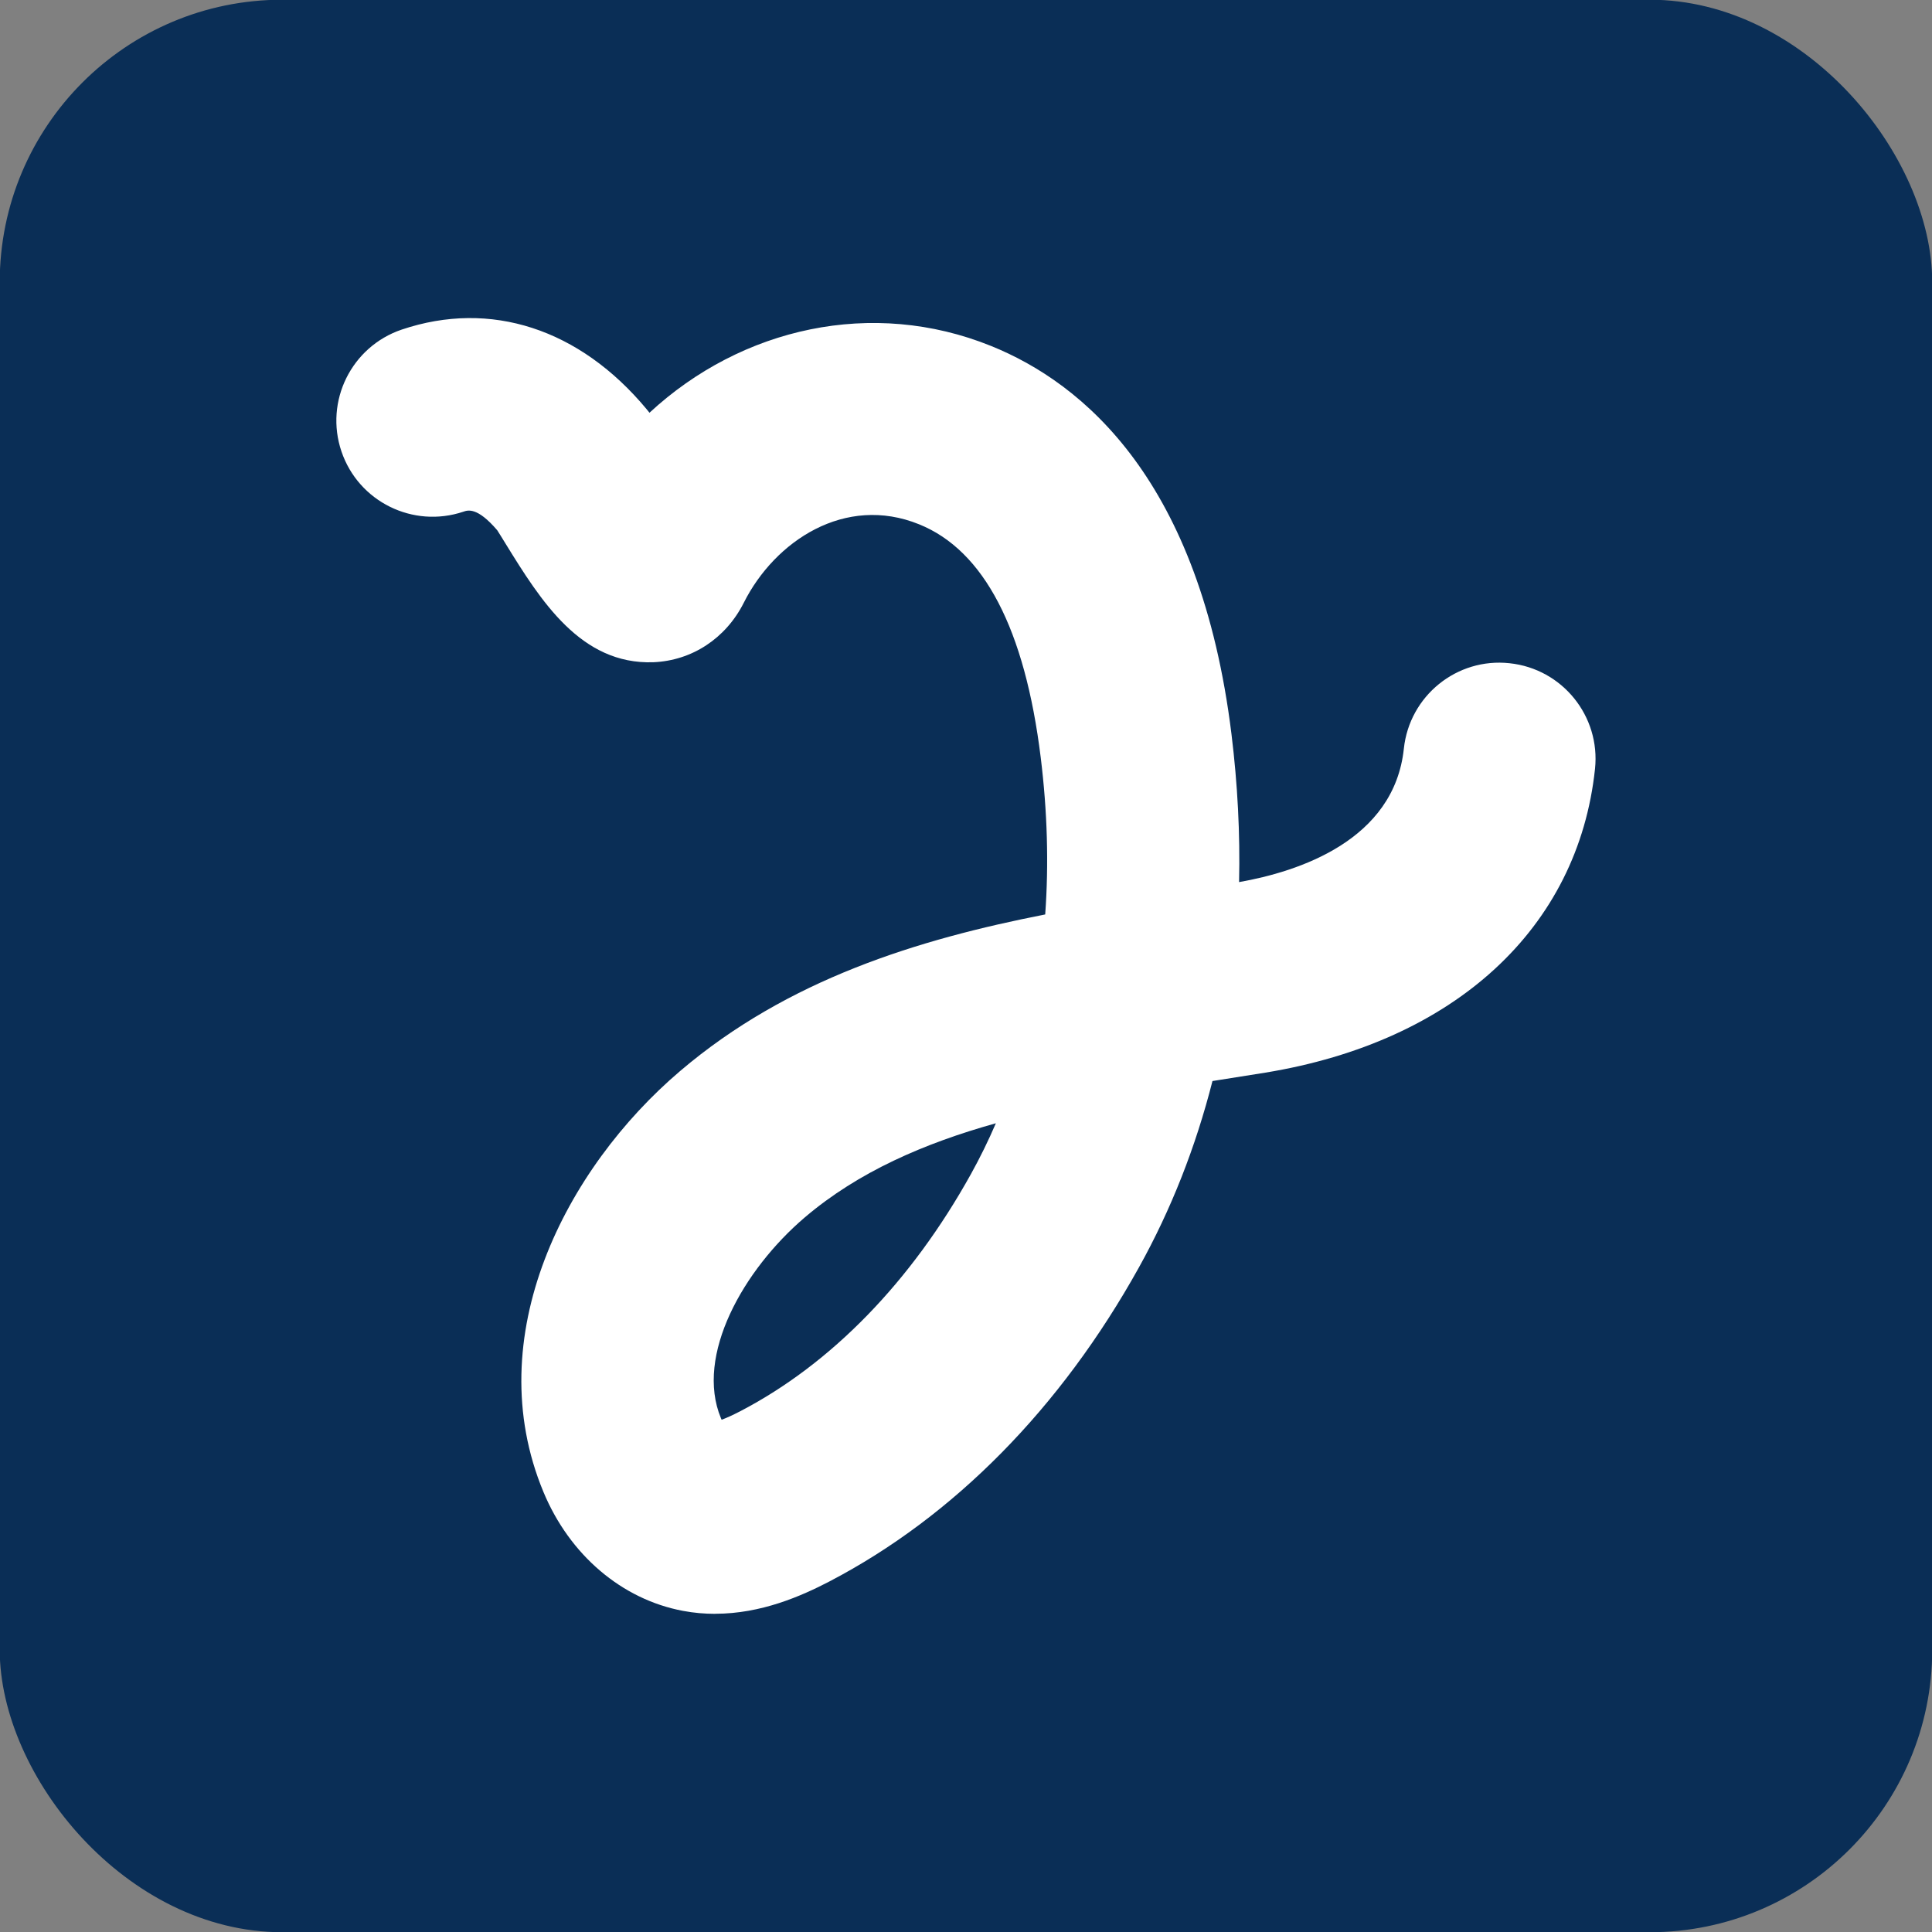
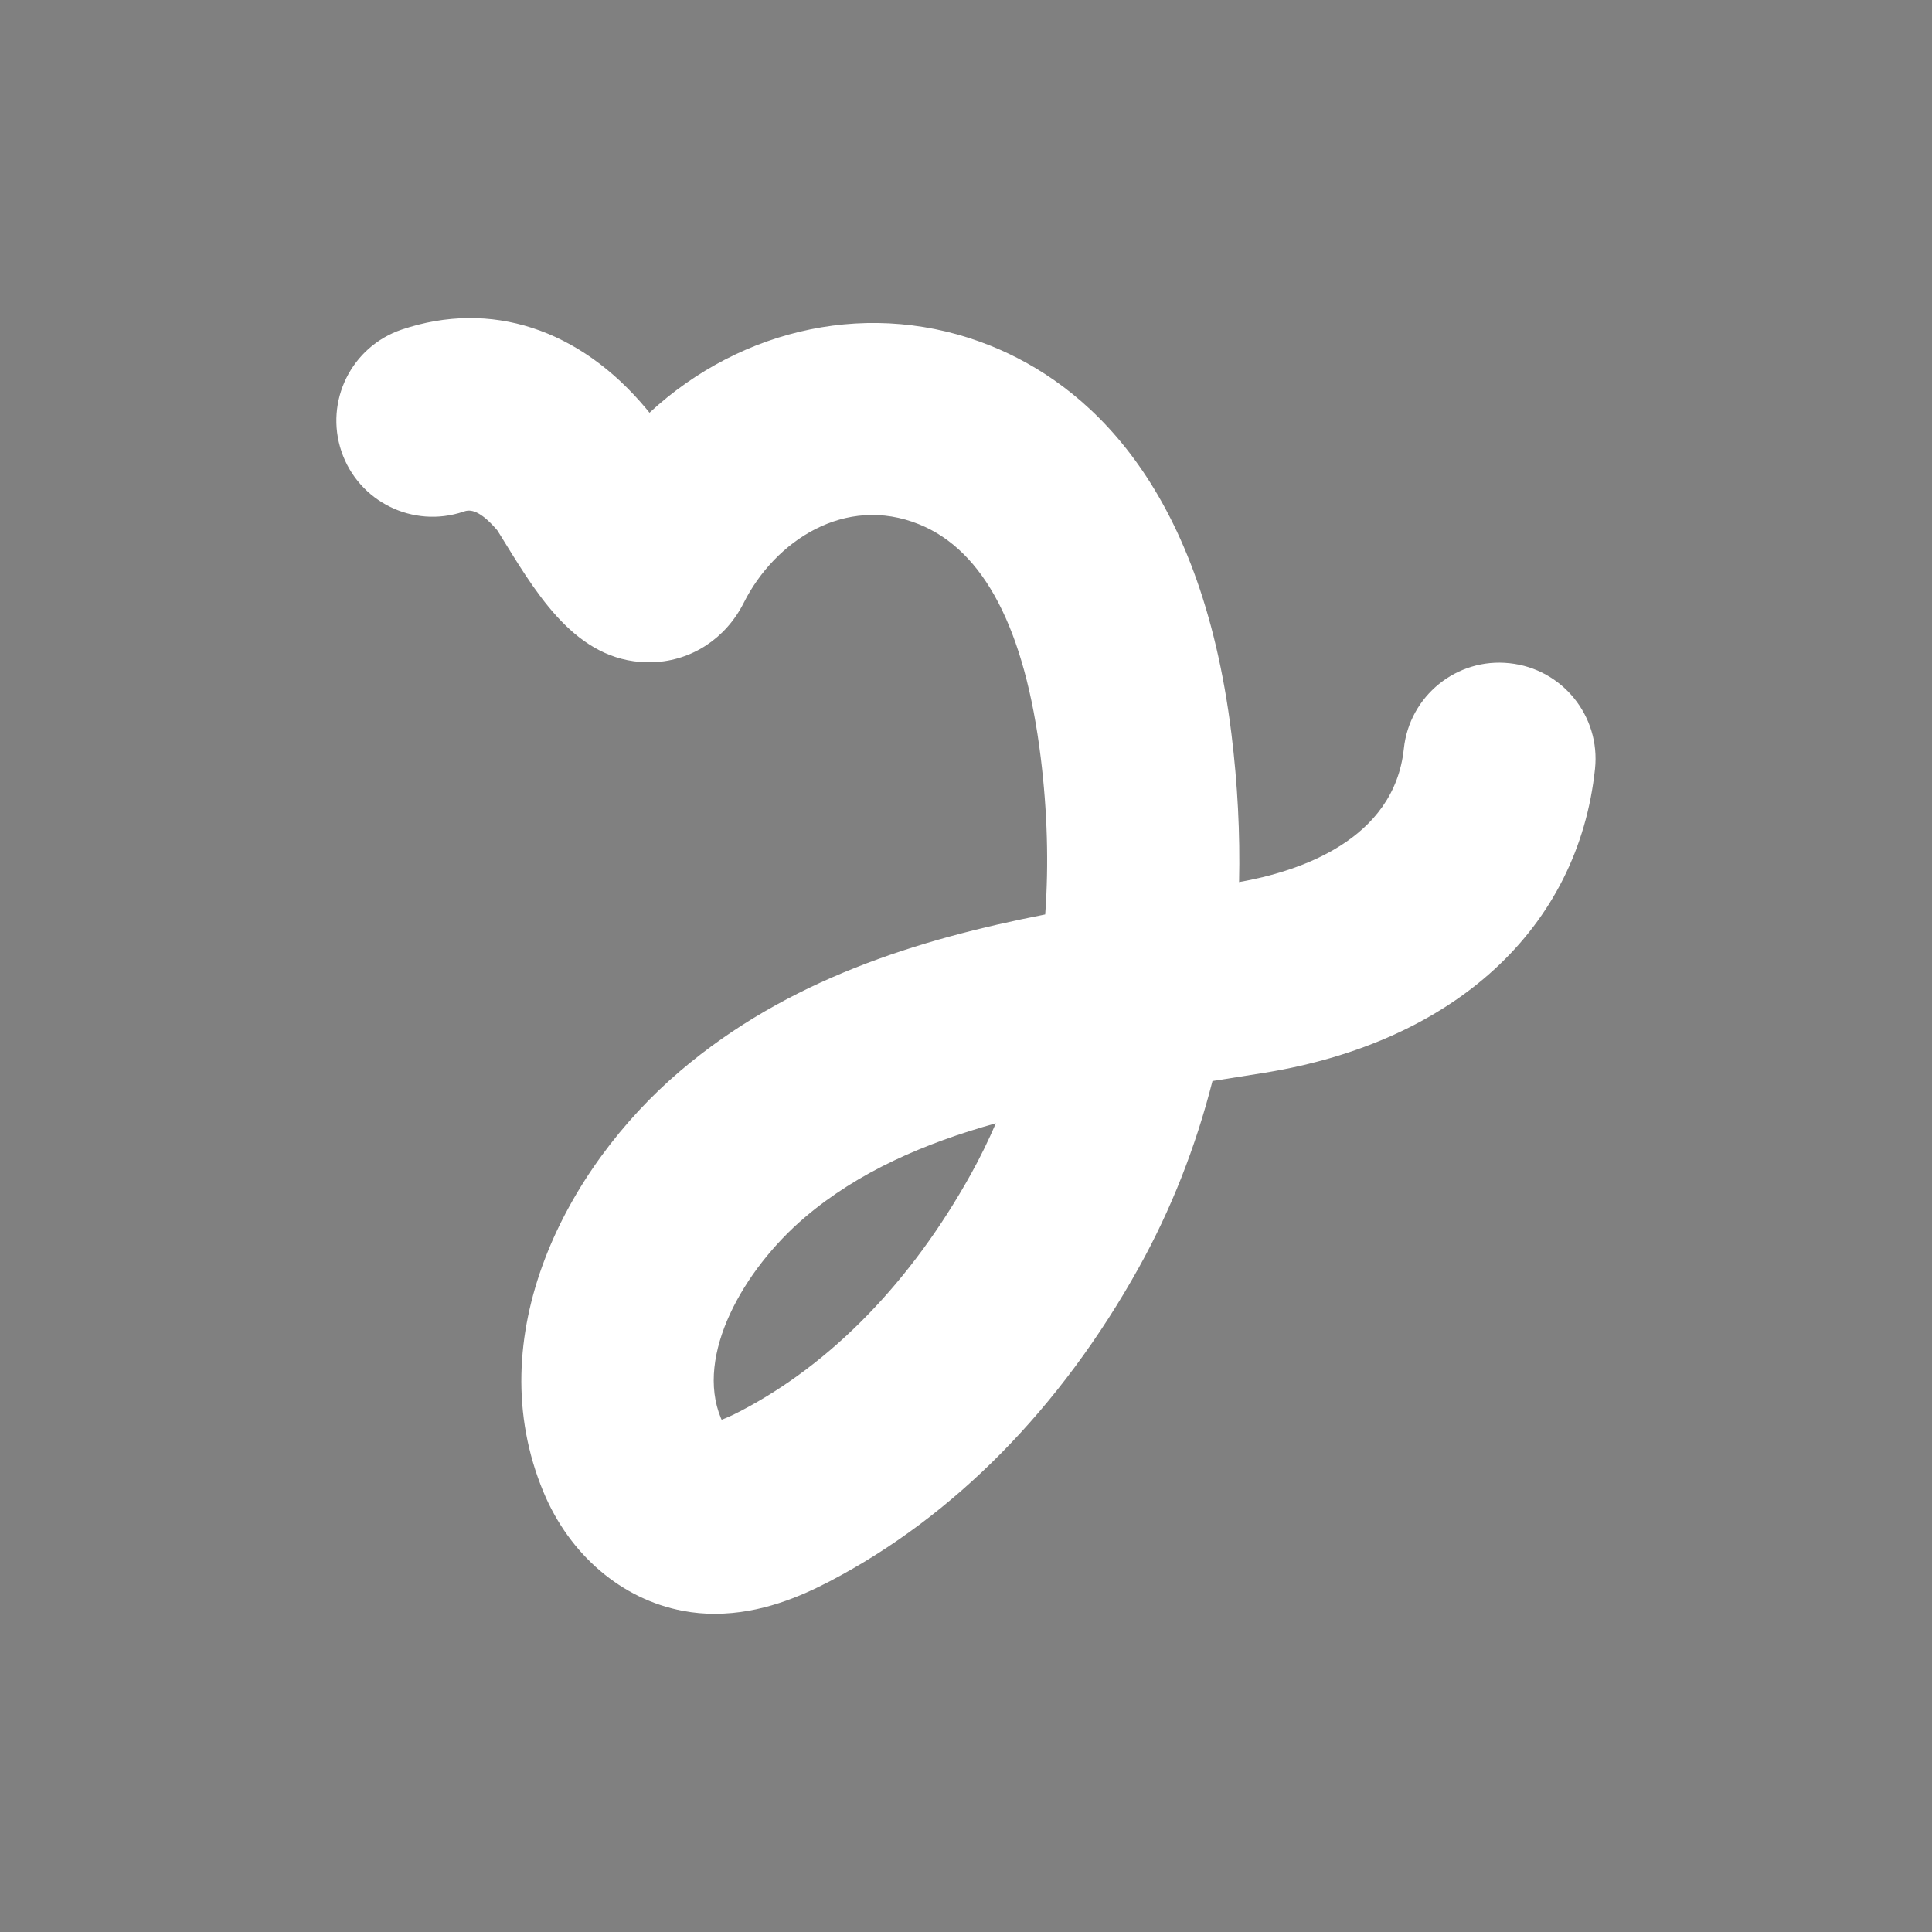
<svg xmlns="http://www.w3.org/2000/svg" id="Camada_1" viewBox="0 0 350 350">
  <rect x="0" y="0" width="350" height="350" fill="#808080" stroke="none" />
-   <rect x="-.05" y="-.05" width="350.09" height="350.09" rx="51.18" ry="51.18" style="fill: #0a2e56;" />
  <path d="M129.55,292.36c-1.89,0-3.84-.16-5.84-.54-11.07-2.08-20.52-10.13-25.26-21.54-11.71-28.15,4-58.59,24.77-76.26,19.51-16.61,43.08-23.84,66.13-28.36.66-9.14.39-18.65-.81-28.41-2.87-23.3-10.28-37.52-22.04-42.27-13.41-5.43-26.13,3.03-31.75,14.2-3.25,6.46-9.37,10.49-16.38,10.79-13.15.47-20.41-11.15-26.78-21.48-.6-.97-1.11-1.82-1.51-2.43-3.61-4.22-5.31-3.65-6.14-3.36-9.12,3.06-18.99-1.81-22.08-10.91-3.09-9.11,1.8-18.99,10.91-22.08,16.07-5.42,32.24-.18,44.38,14.43.17.21.34.42.51.63,16.71-15.47,40.42-20.77,61.87-12.1,16.75,6.76,37.91,24.45,43.56,70.3,1.12,9.11,1.58,18.07,1.38,26.83,10.79-1.9,28.09-7.55,29.85-24.17,1.01-9.57,9.6-16.52,19.15-15.48,9.56,1.01,16.49,9.58,15.48,19.14-3.05,28.84-25.38,49.41-59.73,55.03-3.16.51-6.36,1.02-9.57,1.52-3.04,11.96-7.49,23.28-13.32,33.76-14.15,25.47-33.54,45.14-56.06,56.89-5.09,2.65-12.37,5.86-20.71,5.86ZM129.5,257.55h0,0ZM180.41,203.49c-12.94,3.62-24.9,8.78-34.61,17.05-11.13,9.48-19.92,25.01-15.2,36.37.04.1.09.2.13.29.73-.27,1.83-.74,3.43-1.57,16.46-8.59,30.9-23.43,41.73-42.93,1.65-2.97,3.16-6.05,4.52-9.21Z" style="fill: #fff;" />
</svg>